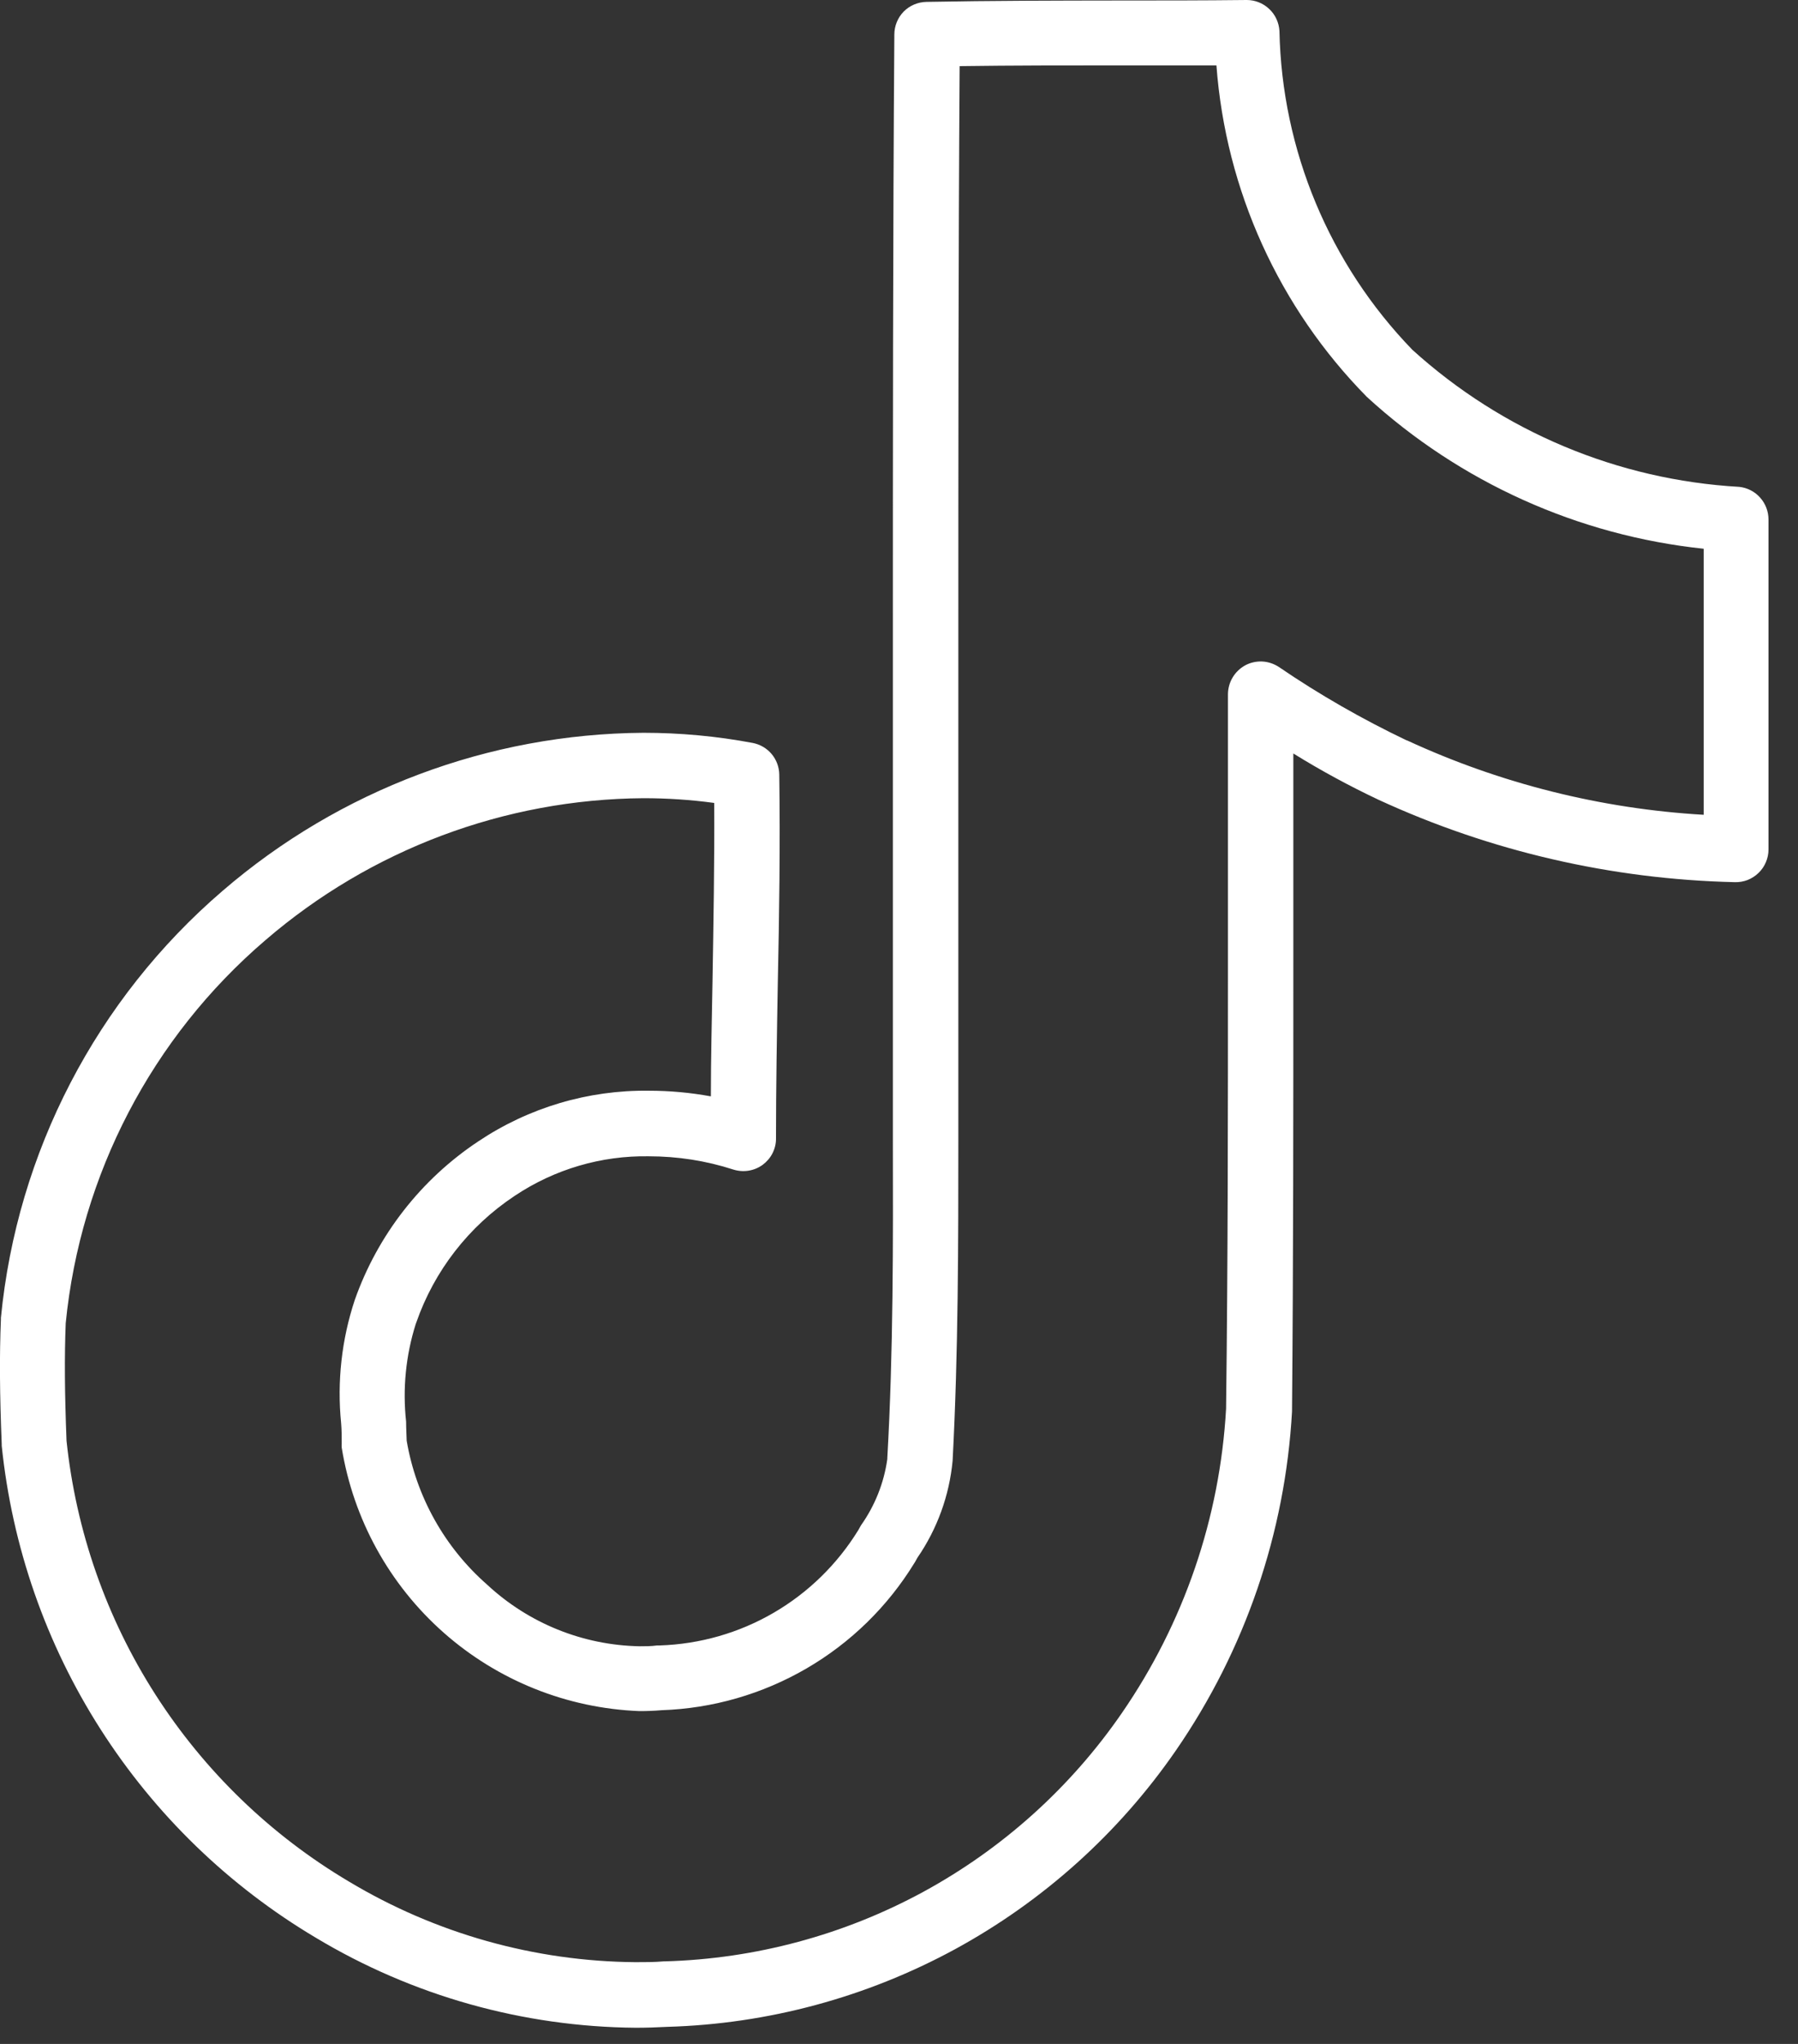
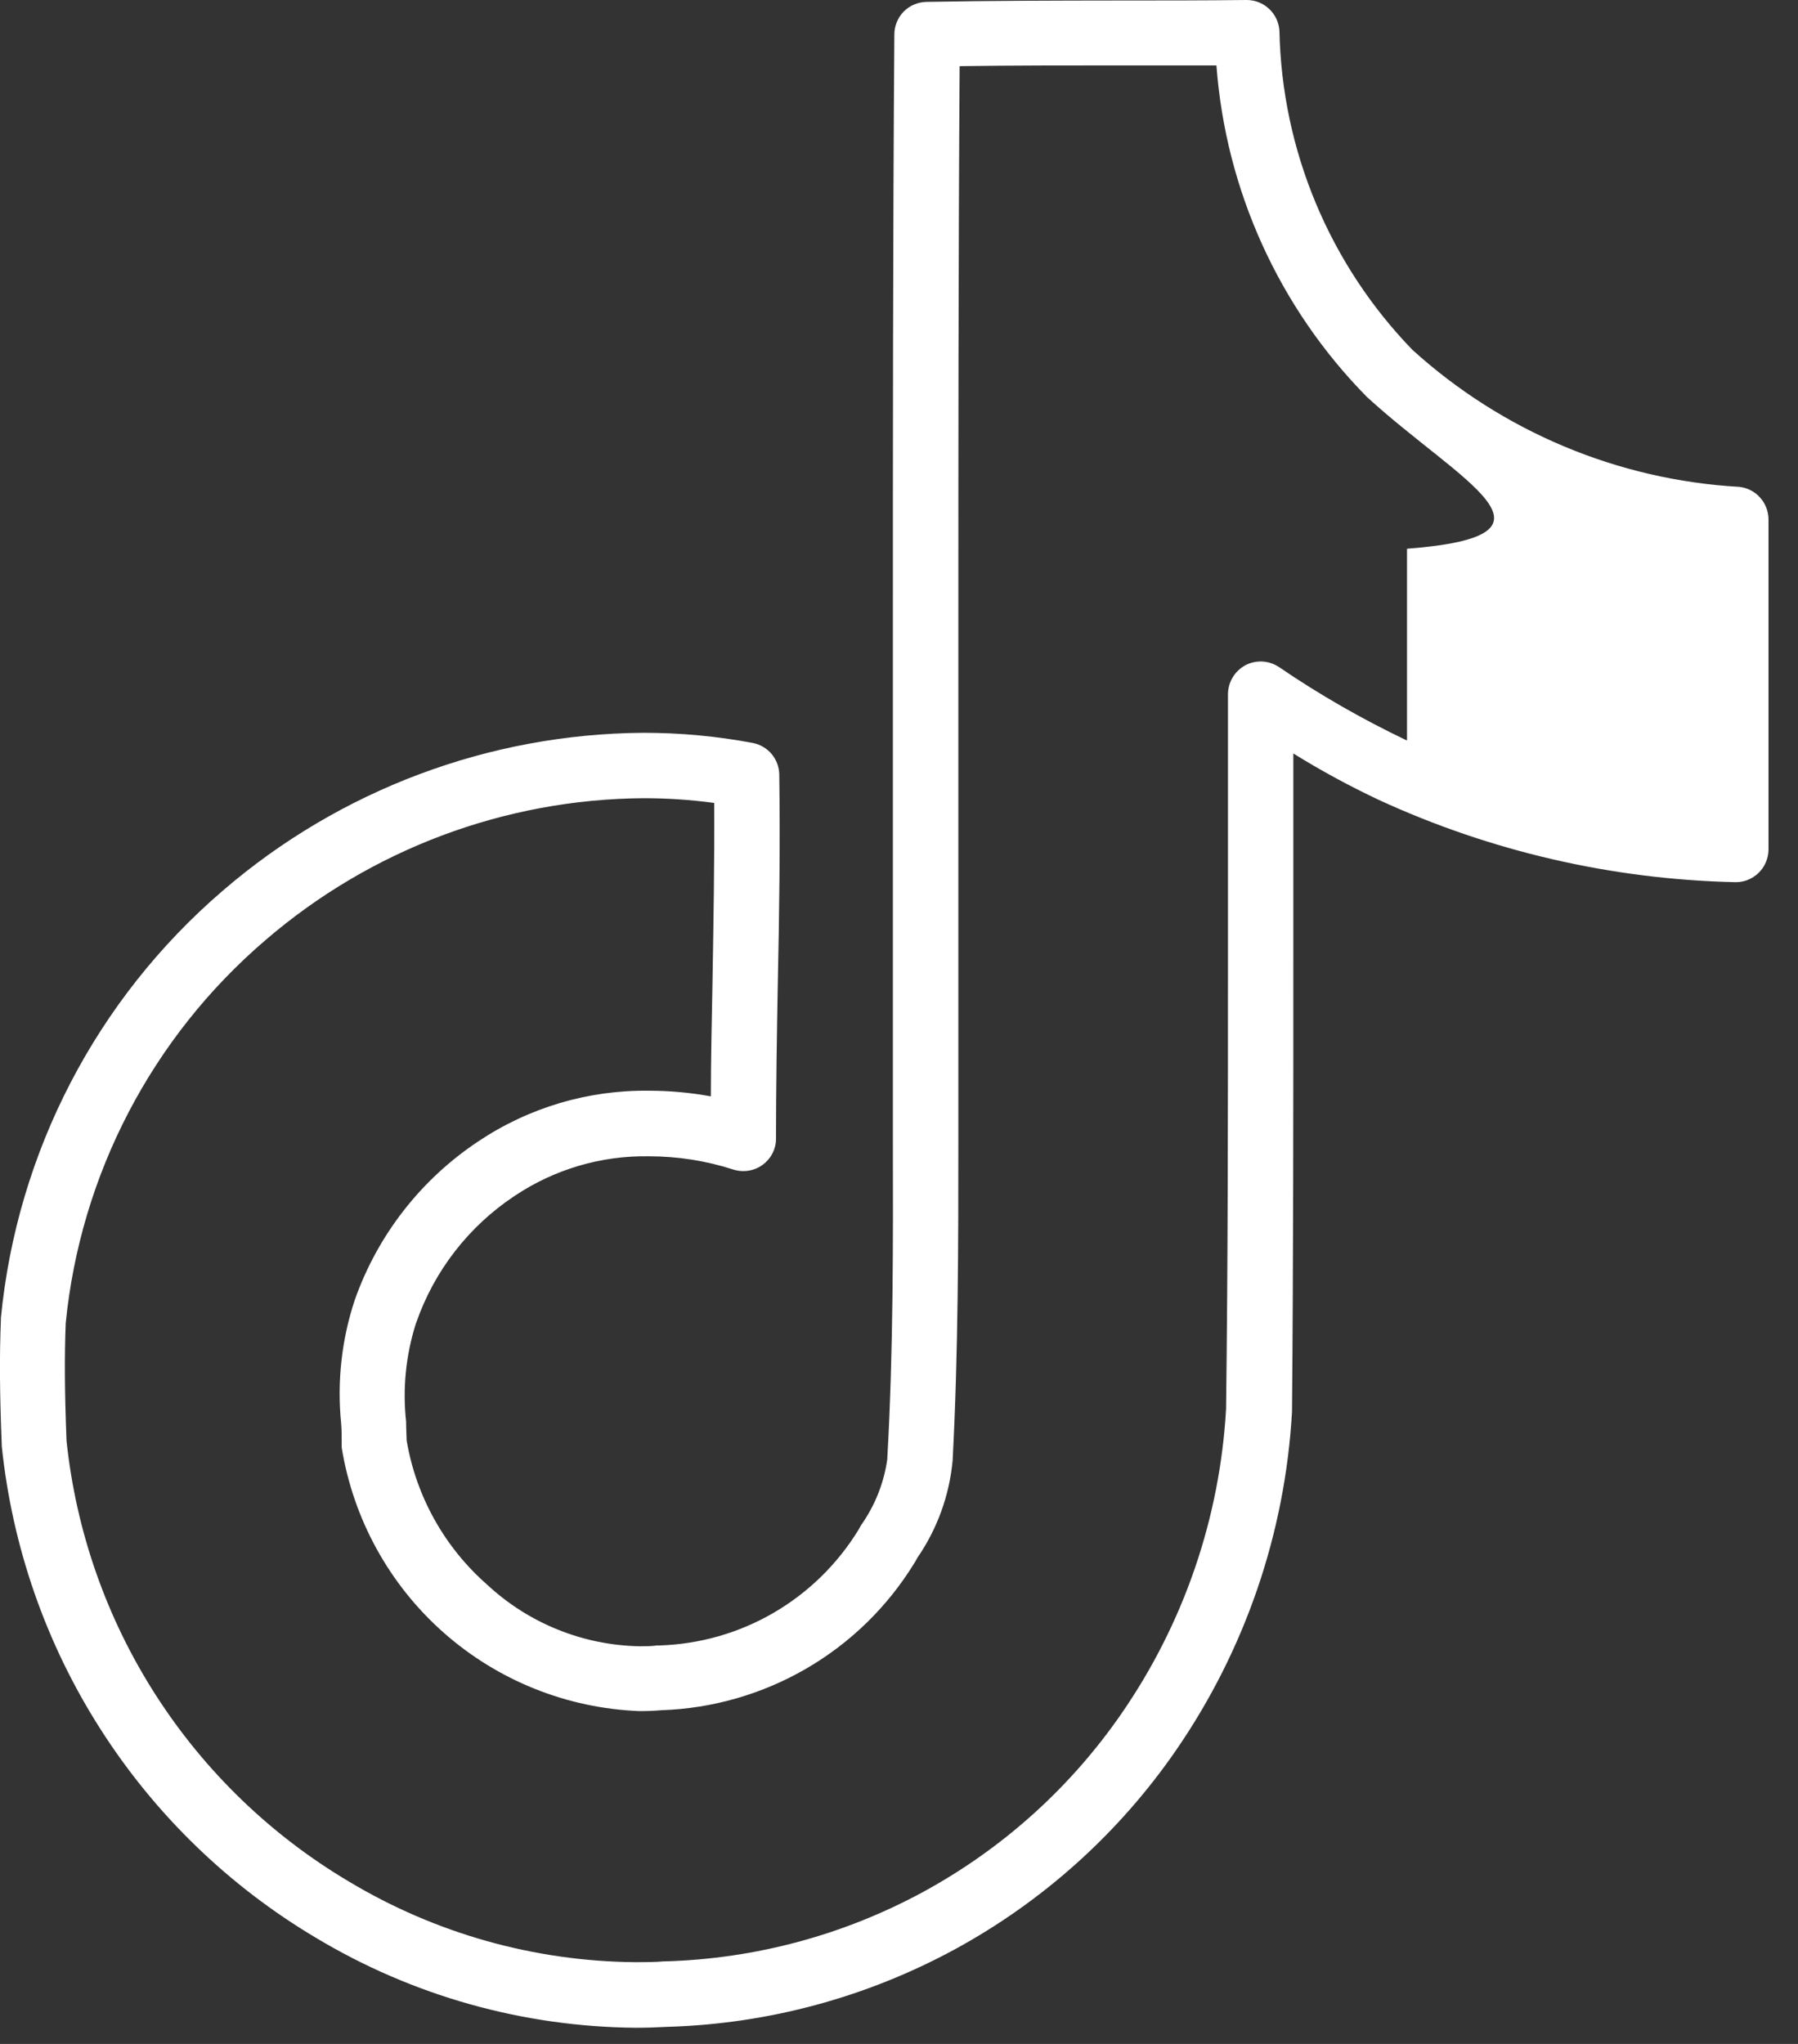
<svg xmlns="http://www.w3.org/2000/svg" width="22" height="25" viewBox="0 0 22 25" fill="none">
  <rect x="0" y="0" width="22" height="25" fill="#333333" stroke="none" />
-   <path d="M15.255 3.80822e-07C15.357 -0 15.456 0.039 15.53 0.11C15.605 0.18 15.649 0.277 15.655 0.379C15.685 1.838 16.267 3.231 17.282 4.279C18.385 5.279 19.797 5.871 21.282 5.955C21.381 5.966 21.472 6.013 21.537 6.087C21.603 6.161 21.639 6.256 21.639 6.355V10.39C21.639 10.444 21.628 10.497 21.607 10.546C21.586 10.596 21.555 10.641 21.516 10.678C21.478 10.715 21.432 10.744 21.382 10.764C21.332 10.783 21.278 10.792 21.224 10.79C19.719 10.755 18.237 10.413 16.869 9.783C16.511 9.614 16.162 9.425 15.825 9.216C15.825 10.074 15.825 10.935 15.825 11.775C15.825 13.569 15.825 15.424 15.809 17.245C15.809 17.251 15.809 17.257 15.809 17.264C15.726 18.75 15.234 20.184 14.389 21.409C13.69 22.422 12.762 23.256 11.681 23.844C10.599 24.431 9.395 24.756 8.164 24.791C8.037 24.798 7.908 24.802 7.779 24.802C6.4 24.791 5.049 24.412 3.866 23.702C2.8 23.069 1.897 22.195 1.229 21.149C0.561 20.104 0.148 18.917 0.021 17.683C0.021 17.676 0.021 17.67 0.021 17.663C-0.004 17.046 -0.007 16.576 0.011 16.141C0.011 16.134 0.011 16.127 0.011 16.12C0.208 14.093 1.18 12.221 2.725 10.895C4.158 9.661 5.982 8.976 7.872 8.963C8.321 8.963 8.769 9.004 9.209 9.087C9.3 9.104 9.382 9.152 9.442 9.223C9.501 9.294 9.534 9.383 9.535 9.475C9.547 10.327 9.535 11.19 9.517 12.024C9.506 12.646 9.495 13.289 9.495 13.924C9.496 13.987 9.481 14.049 9.452 14.106C9.424 14.162 9.382 14.21 9.331 14.248C9.28 14.285 9.221 14.309 9.159 14.319C9.096 14.329 9.033 14.324 8.972 14.305C8.639 14.197 8.29 14.143 7.939 14.143C7.358 14.133 6.787 14.301 6.302 14.624L6.293 14.63C5.735 15.001 5.313 15.544 5.093 16.178L5.086 16.197C4.965 16.582 4.925 16.988 4.969 17.389C4.969 17.467 4.974 17.544 4.976 17.621C5.092 18.304 5.44 18.926 5.96 19.382C6.468 19.855 7.132 20.123 7.825 20.136C7.897 20.136 7.969 20.136 8.041 20.126H8.073C8.564 20.11 9.043 19.973 9.467 19.726C9.891 19.479 10.247 19.131 10.504 18.712L10.534 18.658C10.705 18.417 10.816 18.139 10.857 17.846C10.857 17.846 10.857 17.838 10.857 17.834C10.931 16.527 10.928 15.196 10.925 13.908C10.925 13.445 10.925 12.966 10.925 12.494C10.925 10.985 10.925 9.45 10.925 7.966C10.925 5.494 10.925 2.937 10.943 0.423C10.943 0.318 10.984 0.217 11.057 0.142C11.131 0.067 11.232 0.025 11.336 0.023C12.126 0.008 12.925 0.007 13.694 0.006C14.204 0.006 14.733 0.006 15.252 3.80822e-07H15.255ZM16.726 4.856C15.65 3.765 14.998 2.328 14.884 0.8H13.694C13.055 0.8 12.395 0.8 11.742 0.809C11.726 3.2 11.726 5.617 11.726 7.959C11.726 9.444 11.726 10.979 11.726 12.491C11.726 12.962 11.726 13.439 11.726 13.901C11.726 15.201 11.726 16.538 11.656 17.867C11.616 18.292 11.468 18.7 11.226 19.052L11.194 19.109L11.188 19.118C10.862 19.65 10.409 20.093 9.869 20.407C9.329 20.721 8.72 20.897 8.096 20.918C8.006 20.926 7.915 20.929 7.825 20.929C6.939 20.895 6.092 20.556 5.428 19.969C4.763 19.381 4.323 18.581 4.181 17.706C4.18 17.689 4.18 17.672 4.181 17.655C4.181 17.573 4.181 17.491 4.174 17.408C4.123 16.899 4.18 16.385 4.341 15.9C4.621 15.106 5.152 14.425 5.853 13.96C6.47 13.547 7.198 13.331 7.94 13.341C8.195 13.341 8.448 13.364 8.698 13.41C8.698 12.941 8.71 12.471 8.718 12.01C8.73 11.292 8.743 10.552 8.739 9.821C8.452 9.782 8.163 9.763 7.873 9.763C6.174 9.775 4.535 10.391 3.247 11.5C1.859 12.688 0.984 14.367 0.804 16.185C0.788 16.593 0.791 17.037 0.814 17.622C0.93 18.728 1.302 19.791 1.902 20.727C2.502 21.663 3.312 22.446 4.268 23.013C5.328 23.649 6.539 23.99 7.775 24C7.891 24 8.008 24 8.122 23.99H8.137C9.242 23.959 10.324 23.668 11.295 23.141C12.266 22.613 13.099 21.864 13.726 20.954C14.485 19.854 14.927 18.566 15.002 17.231C15.025 15.413 15.025 13.563 15.025 11.775C15.025 10.698 15.025 9.585 15.025 8.489C15.026 8.417 15.046 8.346 15.083 8.285C15.12 8.223 15.173 8.173 15.236 8.138C15.299 8.104 15.371 8.088 15.443 8.091C15.514 8.094 15.584 8.117 15.645 8.156C16.143 8.496 16.667 8.796 17.212 9.056H17.216C18.358 9.584 19.59 9.893 20.846 9.966V6.712C19.309 6.55 17.865 5.899 16.726 4.856Z" fill="white" />
+   <path d="M15.255 3.80822e-07C15.357 -0 15.456 0.039 15.53 0.11C15.605 0.18 15.649 0.277 15.655 0.379C15.685 1.838 16.267 3.231 17.282 4.279C18.385 5.279 19.797 5.871 21.282 5.955C21.381 5.966 21.472 6.013 21.537 6.087C21.603 6.161 21.639 6.256 21.639 6.355V10.39C21.639 10.444 21.628 10.497 21.607 10.546C21.586 10.596 21.555 10.641 21.516 10.678C21.478 10.715 21.432 10.744 21.382 10.764C21.332 10.783 21.278 10.792 21.224 10.79C19.719 10.755 18.237 10.413 16.869 9.783C16.511 9.614 16.162 9.425 15.825 9.216C15.825 10.074 15.825 10.935 15.825 11.775C15.825 13.569 15.825 15.424 15.809 17.245C15.809 17.251 15.809 17.257 15.809 17.264C15.726 18.75 15.234 20.184 14.389 21.409C13.69 22.422 12.762 23.256 11.681 23.844C10.599 24.431 9.395 24.756 8.164 24.791C8.037 24.798 7.908 24.802 7.779 24.802C6.4 24.791 5.049 24.412 3.866 23.702C2.8 23.069 1.897 22.195 1.229 21.149C0.561 20.104 0.148 18.917 0.021 17.683C0.021 17.676 0.021 17.67 0.021 17.663C-0.004 17.046 -0.007 16.576 0.011 16.141C0.011 16.134 0.011 16.127 0.011 16.12C0.208 14.093 1.18 12.221 2.725 10.895C4.158 9.661 5.982 8.976 7.872 8.963C8.321 8.963 8.769 9.004 9.209 9.087C9.3 9.104 9.382 9.152 9.442 9.223C9.501 9.294 9.534 9.383 9.535 9.475C9.547 10.327 9.535 11.19 9.517 12.024C9.506 12.646 9.495 13.289 9.495 13.924C9.496 13.987 9.481 14.049 9.452 14.106C9.424 14.162 9.382 14.21 9.331 14.248C9.28 14.285 9.221 14.309 9.159 14.319C9.096 14.329 9.033 14.324 8.972 14.305C8.639 14.197 8.29 14.143 7.939 14.143C7.358 14.133 6.787 14.301 6.302 14.624L6.293 14.63C5.735 15.001 5.313 15.544 5.093 16.178L5.086 16.197C4.965 16.582 4.925 16.988 4.969 17.389C4.969 17.467 4.974 17.544 4.976 17.621C5.092 18.304 5.44 18.926 5.96 19.382C6.468 19.855 7.132 20.123 7.825 20.136C7.897 20.136 7.969 20.136 8.041 20.126H8.073C8.564 20.11 9.043 19.973 9.467 19.726C9.891 19.479 10.247 19.131 10.504 18.712L10.534 18.658C10.705 18.417 10.816 18.139 10.857 17.846C10.857 17.846 10.857 17.838 10.857 17.834C10.931 16.527 10.928 15.196 10.925 13.908C10.925 13.445 10.925 12.966 10.925 12.494C10.925 10.985 10.925 9.45 10.925 7.966C10.925 5.494 10.925 2.937 10.943 0.423C10.943 0.318 10.984 0.217 11.057 0.142C11.131 0.067 11.232 0.025 11.336 0.023C12.126 0.008 12.925 0.007 13.694 0.006C14.204 0.006 14.733 0.006 15.252 3.80822e-07H15.255ZM16.726 4.856C15.65 3.765 14.998 2.328 14.884 0.8H13.694C13.055 0.8 12.395 0.8 11.742 0.809C11.726 3.2 11.726 5.617 11.726 7.959C11.726 9.444 11.726 10.979 11.726 12.491C11.726 12.962 11.726 13.439 11.726 13.901C11.726 15.201 11.726 16.538 11.656 17.867C11.616 18.292 11.468 18.7 11.226 19.052L11.194 19.109L11.188 19.118C10.862 19.65 10.409 20.093 9.869 20.407C9.329 20.721 8.72 20.897 8.096 20.918C8.006 20.926 7.915 20.929 7.825 20.929C6.939 20.895 6.092 20.556 5.428 19.969C4.763 19.381 4.323 18.581 4.181 17.706C4.18 17.689 4.18 17.672 4.181 17.655C4.181 17.573 4.181 17.491 4.174 17.408C4.123 16.899 4.18 16.385 4.341 15.9C4.621 15.106 5.152 14.425 5.853 13.96C6.47 13.547 7.198 13.331 7.94 13.341C8.195 13.341 8.448 13.364 8.698 13.41C8.698 12.941 8.71 12.471 8.718 12.01C8.73 11.292 8.743 10.552 8.739 9.821C8.452 9.782 8.163 9.763 7.873 9.763C6.174 9.775 4.535 10.391 3.247 11.5C1.859 12.688 0.984 14.367 0.804 16.185C0.788 16.593 0.791 17.037 0.814 17.622C0.93 18.728 1.302 19.791 1.902 20.727C2.502 21.663 3.312 22.446 4.268 23.013C5.328 23.649 6.539 23.99 7.775 24C7.891 24 8.008 24 8.122 23.99H8.137C9.242 23.959 10.324 23.668 11.295 23.141C12.266 22.613 13.099 21.864 13.726 20.954C14.485 19.854 14.927 18.566 15.002 17.231C15.025 15.413 15.025 13.563 15.025 11.775C15.025 10.698 15.025 9.585 15.025 8.489C15.026 8.417 15.046 8.346 15.083 8.285C15.12 8.223 15.173 8.173 15.236 8.138C15.299 8.104 15.371 8.088 15.443 8.091C15.514 8.094 15.584 8.117 15.645 8.156C16.143 8.496 16.667 8.796 17.212 9.056H17.216V6.712C19.309 6.55 17.865 5.899 16.726 4.856Z" fill="white" />
</svg>